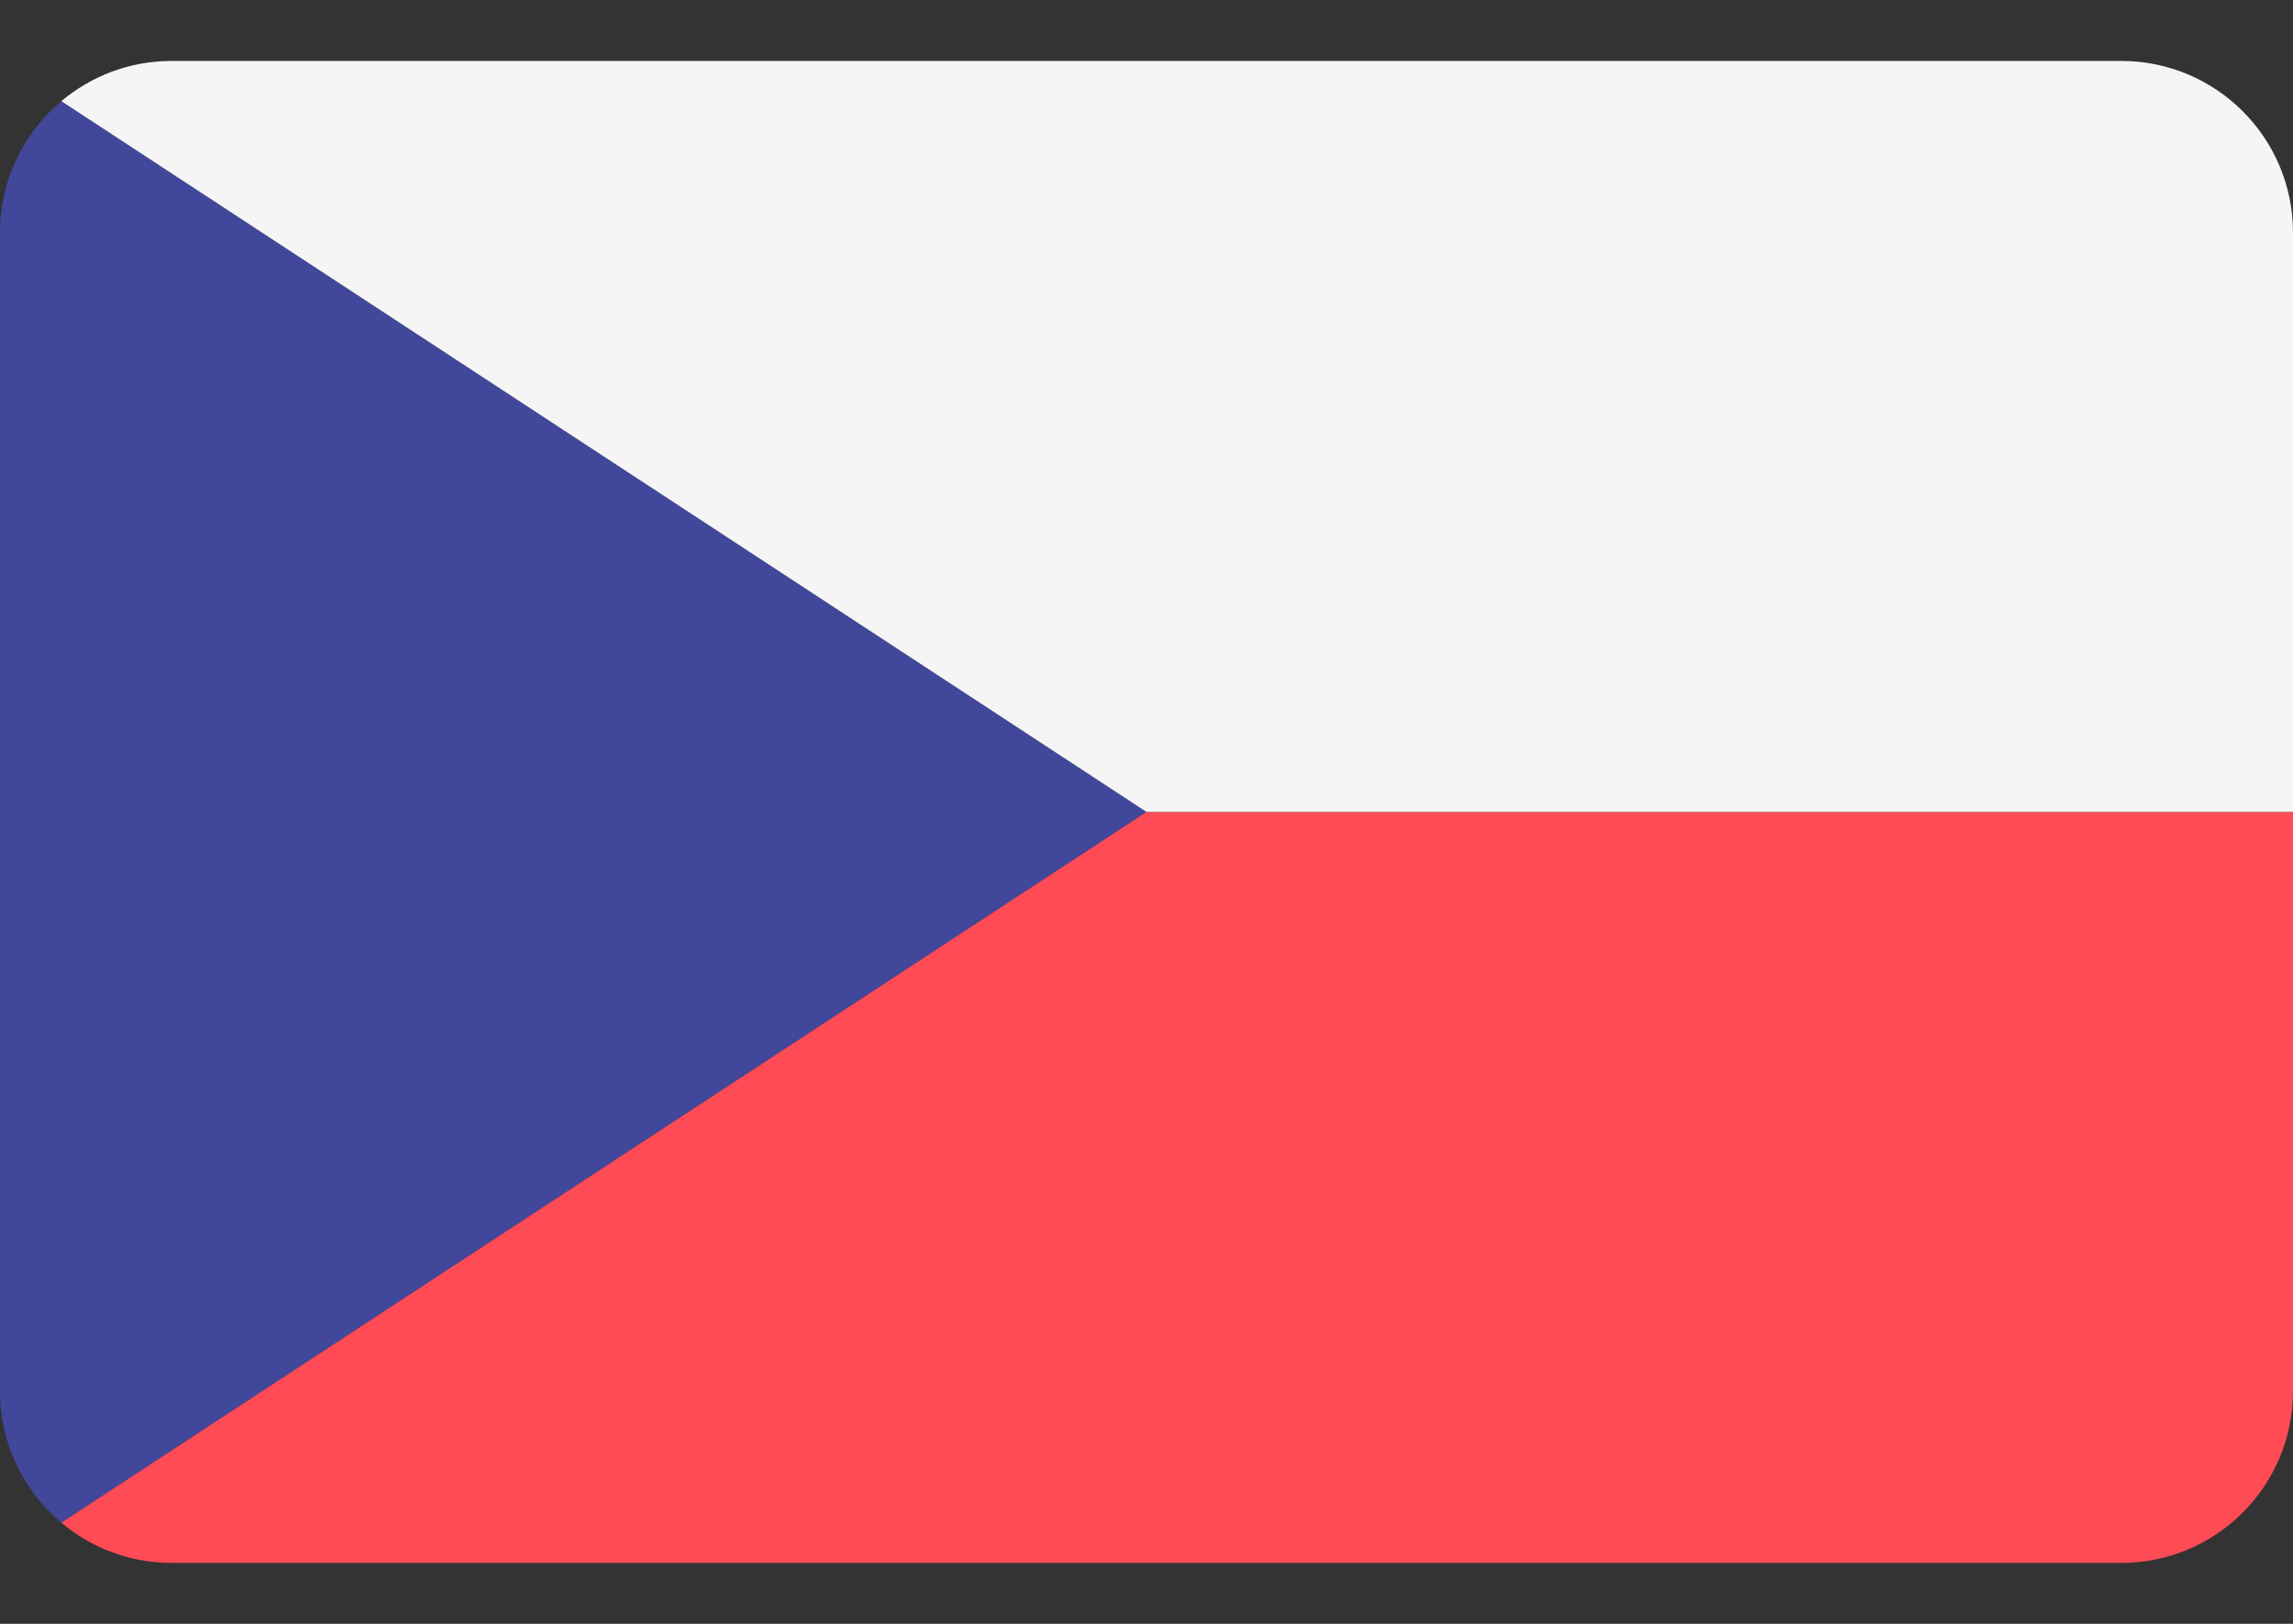
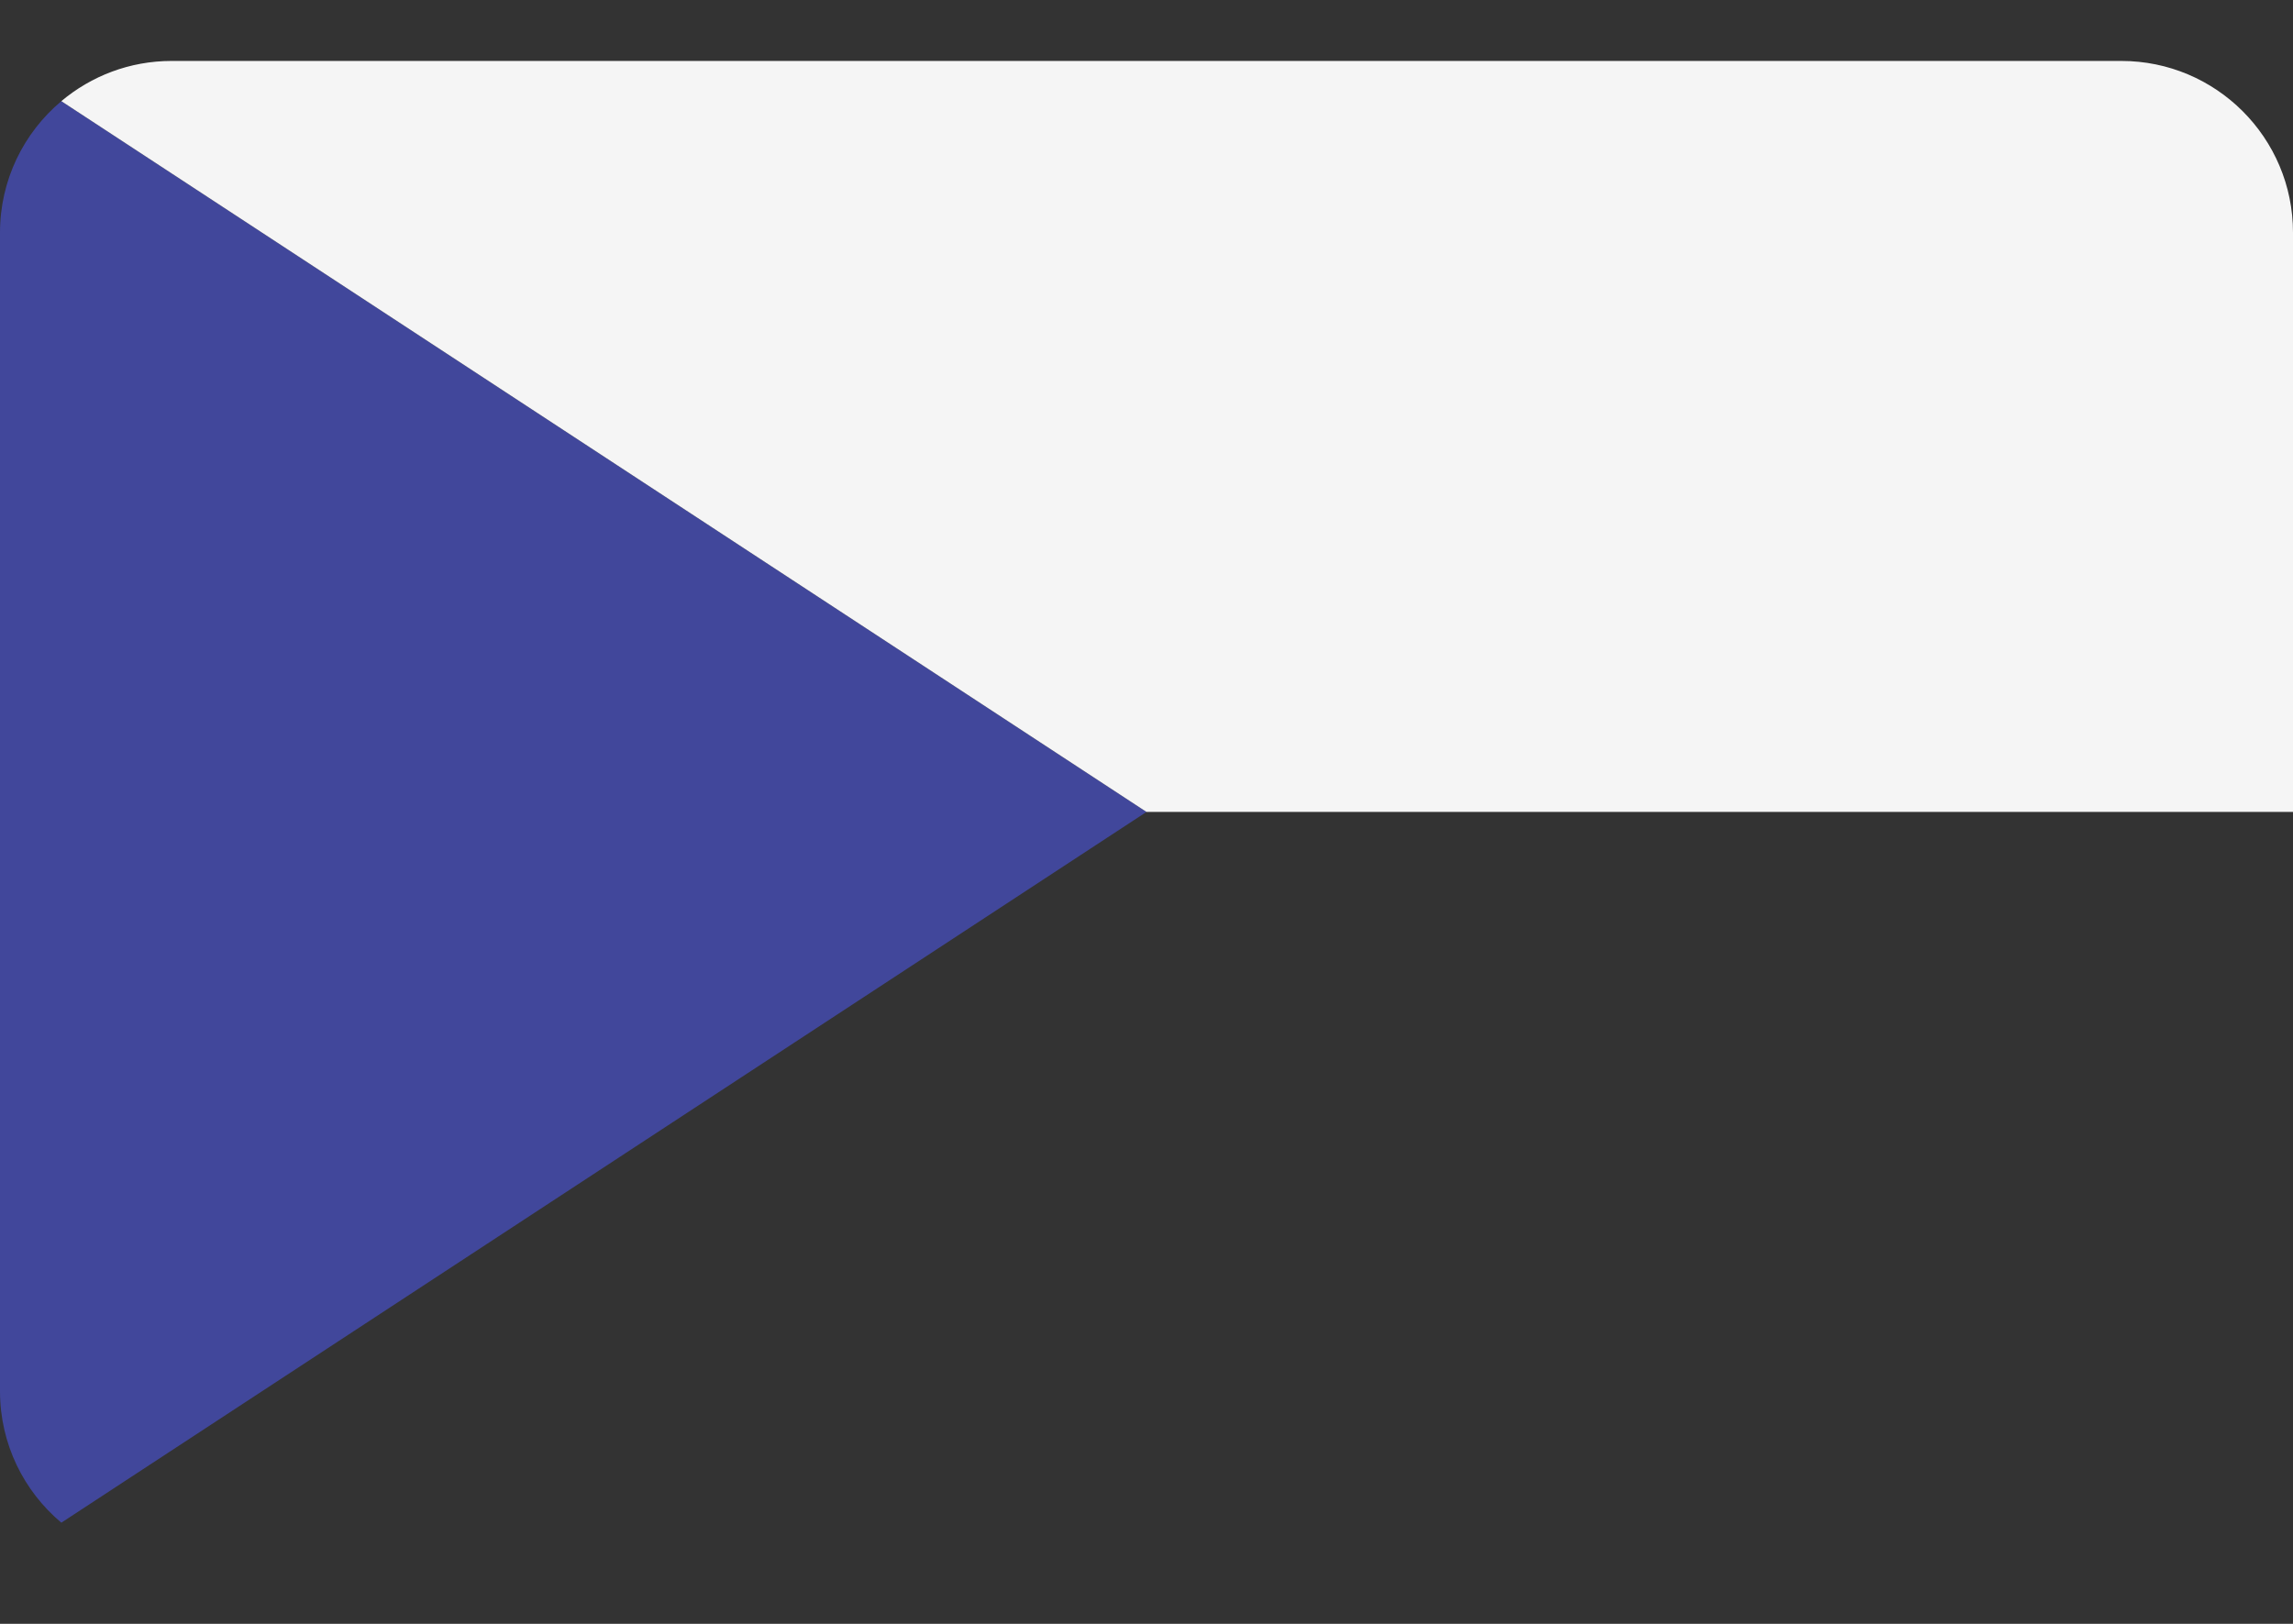
<svg xmlns="http://www.w3.org/2000/svg" width="24" height="17" viewBox="0 0 24 17" fill="none">
  <rect x="0" y="0" width="24" height="17" fill="#333333" stroke="none" />
  <g clip-path="url(#clip0_1_46)">
    <path d="M0.642 1.059C0.25 1.388 0 1.883 0 2.435V14.565C0 15.117 0.25 15.612 0.642 15.941L12 8.5L0.642 1.059Z" fill="#41479B" />
-     <path d="M0.642 15.941C0.955 16.204 1.357 16.362 1.797 16.362H22.203C23.195 16.362 24 15.557 24 14.565V8.5H12L0.642 15.941Z" fill="#FF4B55" />
    <path d="M22.203 0.638H1.797C1.357 0.638 0.955 0.796 0.642 1.059L12 8.5H24V2.435C24 1.443 23.195 0.638 22.203 0.638Z" fill="#F5F5F5" />
  </g>
  <defs>
    <clipPath id="clip0_1_46">
      <rect width="24" height="16" fill="white" transform="translate(0 0.5)" />
    </clipPath>
  </defs>
</svg>